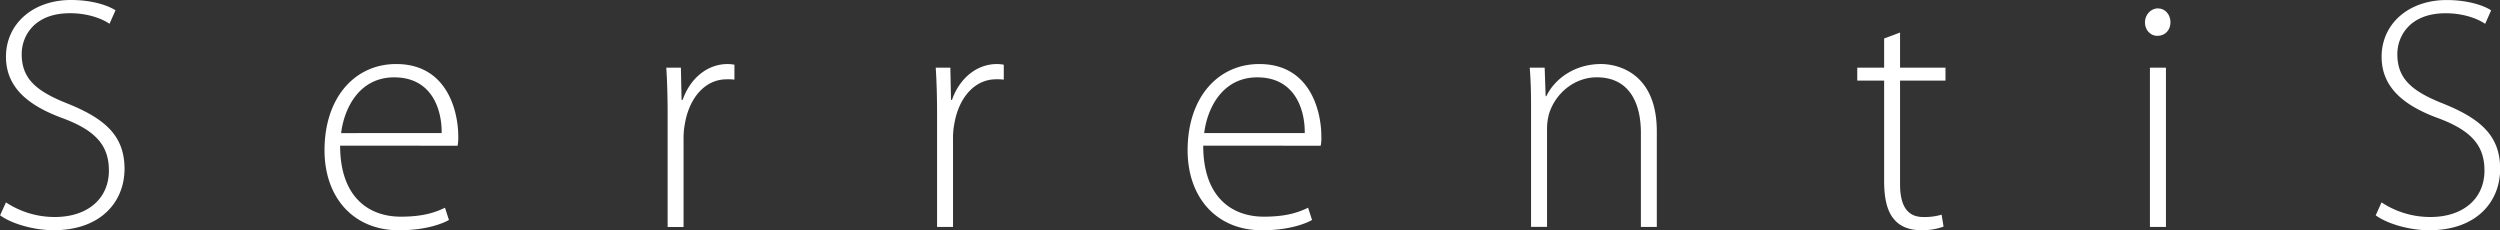
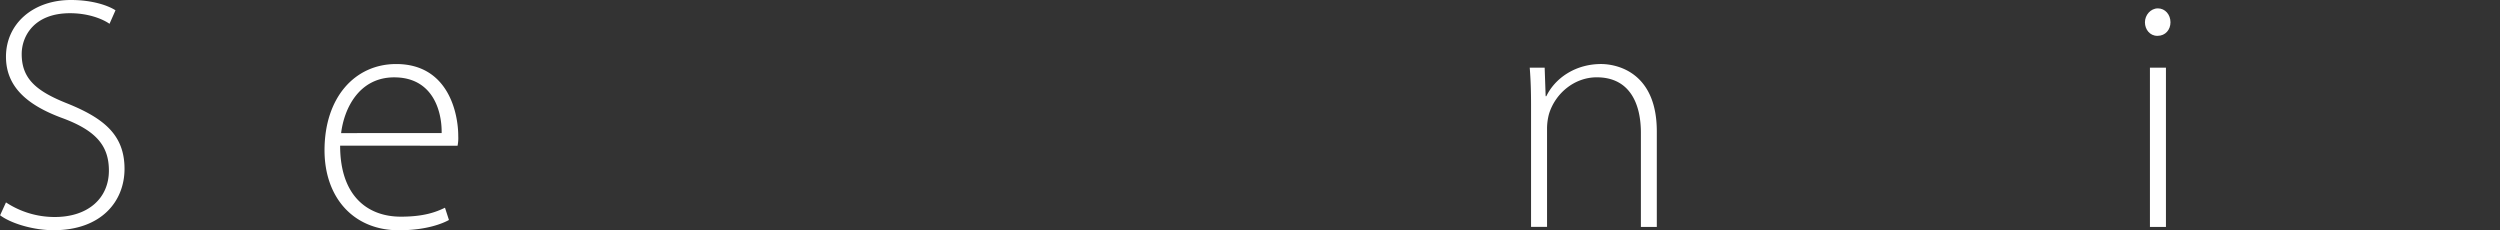
<svg xmlns="http://www.w3.org/2000/svg" id="Ebene_1" data-name="Ebene 1" viewBox="0 0 1292.74 119.08">
  <rect x="0" y="0" width="1292.74" height="119.08" fill="#333333" stroke="none" />
  <defs>
    <style>.cls-1{fill:#fff;}</style>
  </defs>
  <g id="Gruppe_11" data-name="Gruppe 11">
    <path id="Pfad_24" data-name="Pfad 24" class="cls-1" d="M3.09,104.66a45.66,45.66,0,0,0,25.22,7.55c17.33,0,28-9.78,28-24,0-12.87-6.69-20.59-23.51-26.94C14.24,54.56,3.09,45,3.09,29.34,3.09,12.35,17,0,36.72,0c10.81,0,19,2.74,23,5.32l-3.09,7c-3.09-2.23-10.47-5.49-20.41-5.49-18.71,0-25,12-25,21.11,0,12.7,7.37,19.21,24,25.73,19,7.73,29.17,16.47,29.17,33.63,0,16.82-12,31.74-36.71,31.74-10,0-21.63-3.26-27.63-7.72Z" />
    <path id="Pfad_25" data-name="Pfad 25" class="cls-1" d="M175.88,75.32c0,26.25,14.41,36.72,31.4,36.72,12,0,18.18-2.4,22.82-4.63l2.05,6.34c-3.08,1.72-11.49,5.32-25.91,5.32-23.67,0-38.43-17.15-38.43-41.35,0-27.45,15.79-44.61,37.06-44.61,26.94,0,32.09,25.4,32.09,37.24a20.74,20.74,0,0,1-.35,5Zm52.5-6.52C228.55,57.31,223.74,40,203.84,40c-18.19,0-25.91,16.13-27.45,28.83Z" />
-     <path id="Pfad_26" data-name="Pfad 26" class="cls-1" d="M345.23,59.71c0-8.24-.17-16.65-.69-24.71h7.55l.35,16.64H353c3.6-10.46,12.19-18.53,23.34-18.53a20.78,20.78,0,0,1,3.43.35v7.72a27.42,27.42,0,0,0-4-.17c-11.32,0-19.39,9.77-21.62,23a38,38,0,0,0-.68,7.89v45.47h-8.24Z" />
-     <path id="Pfad_27" data-name="Pfad 27" class="cls-1" d="M484.56,59.71c0-8.24-.17-16.65-.69-24.71h7.55l.35,16.64h.51c3.6-10.46,12.18-18.53,23.34-18.53a22,22,0,0,1,3.43.35v7.72A27.42,27.42,0,0,0,515.1,41c-11.32,0-19.39,9.77-21.62,23a38,38,0,0,0-.68,7.89v45.47h-8.24Z" />
-     <path id="Pfad_28" data-name="Pfad 28" class="cls-1" d="M622.18,75.32c0,26.25,14.41,36.72,31.4,36.72,12,0,18.19-2.4,22.82-4.63l2.06,6.34c-3.09,1.72-11.5,5.32-25.91,5.32-23.68,0-38.44-17.15-38.44-41.35,0-27.45,15.79-44.61,37.07-44.61,26.93,0,32.08,25.4,32.08,37.24a21.26,21.26,0,0,1-.34,5Zm52.5-6.52C674.85,57.31,670,40,650.14,40,632,40,624.23,56.1,622.69,68.8Z" />
    <path id="Pfad_29" data-name="Pfad 29" class="cls-1" d="M791.7,54.73c0-7.55-.17-13.21-.68-19.73h7.72l.51,14.76h.35c4.46-9.27,14.93-16.65,28.31-16.65,7.89,0,28.82,4,28.82,34.84v49.41H848.5V68.63c0-15.1-5.83-28.65-22.82-28.65-11.5,0-21.45,8.23-24.71,19a29.26,29.26,0,0,0-1,7.21v51.13H791.7Z" />
-     <path id="Pfad_30" data-name="Pfad 30" class="cls-1" d="M982.51,16.81V35H1006v6.69H982.51V95.22c0,10.47,3.26,17,12,17A30.76,30.76,0,0,0,1004,111l1,6.18a32.65,32.65,0,0,1-11.5,1.88c-6,0-11-1.88-14.07-5.66-3.78-4.29-5.15-11.32-5.15-19.73v-52h-13.9V35h13.9V19.9Z" />
    <path id="Pfad_31" data-name="Pfad 31" class="cls-1" d="M1115.49,18.53c-3.77,0-6.35-3.26-6.35-7s2.92-7.2,6.7-7.2,6.51,3.26,6.51,7.2c0,3.78-2.57,7-6.69,7Zm-3.77,98.83V35H1120v82.36Z" />
-     <path id="Pfad_32" data-name="Pfad 32" class="cls-1" d="M1231.48,104.66a45.72,45.72,0,0,0,25.23,7.55c17.32,0,28-9.78,28-24,0-12.87-6.69-20.59-23.5-26.94-18.53-6.69-29.69-16.3-29.69-31.91,0-17,13.9-29.34,33.63-29.34,10.81,0,19.05,2.74,23,5.32l-3.09,7c-3.08-2.23-10.46-5.49-20.41-5.49-18.7,0-25,12-25,21.11,0,12.7,7.38,19.21,24,25.73,19,7.73,29.17,16.47,29.17,33.63,0,16.82-12,31.74-36.72,31.74-10,0-21.62-3.26-27.63-7.72Z" />
  </g>
</svg>